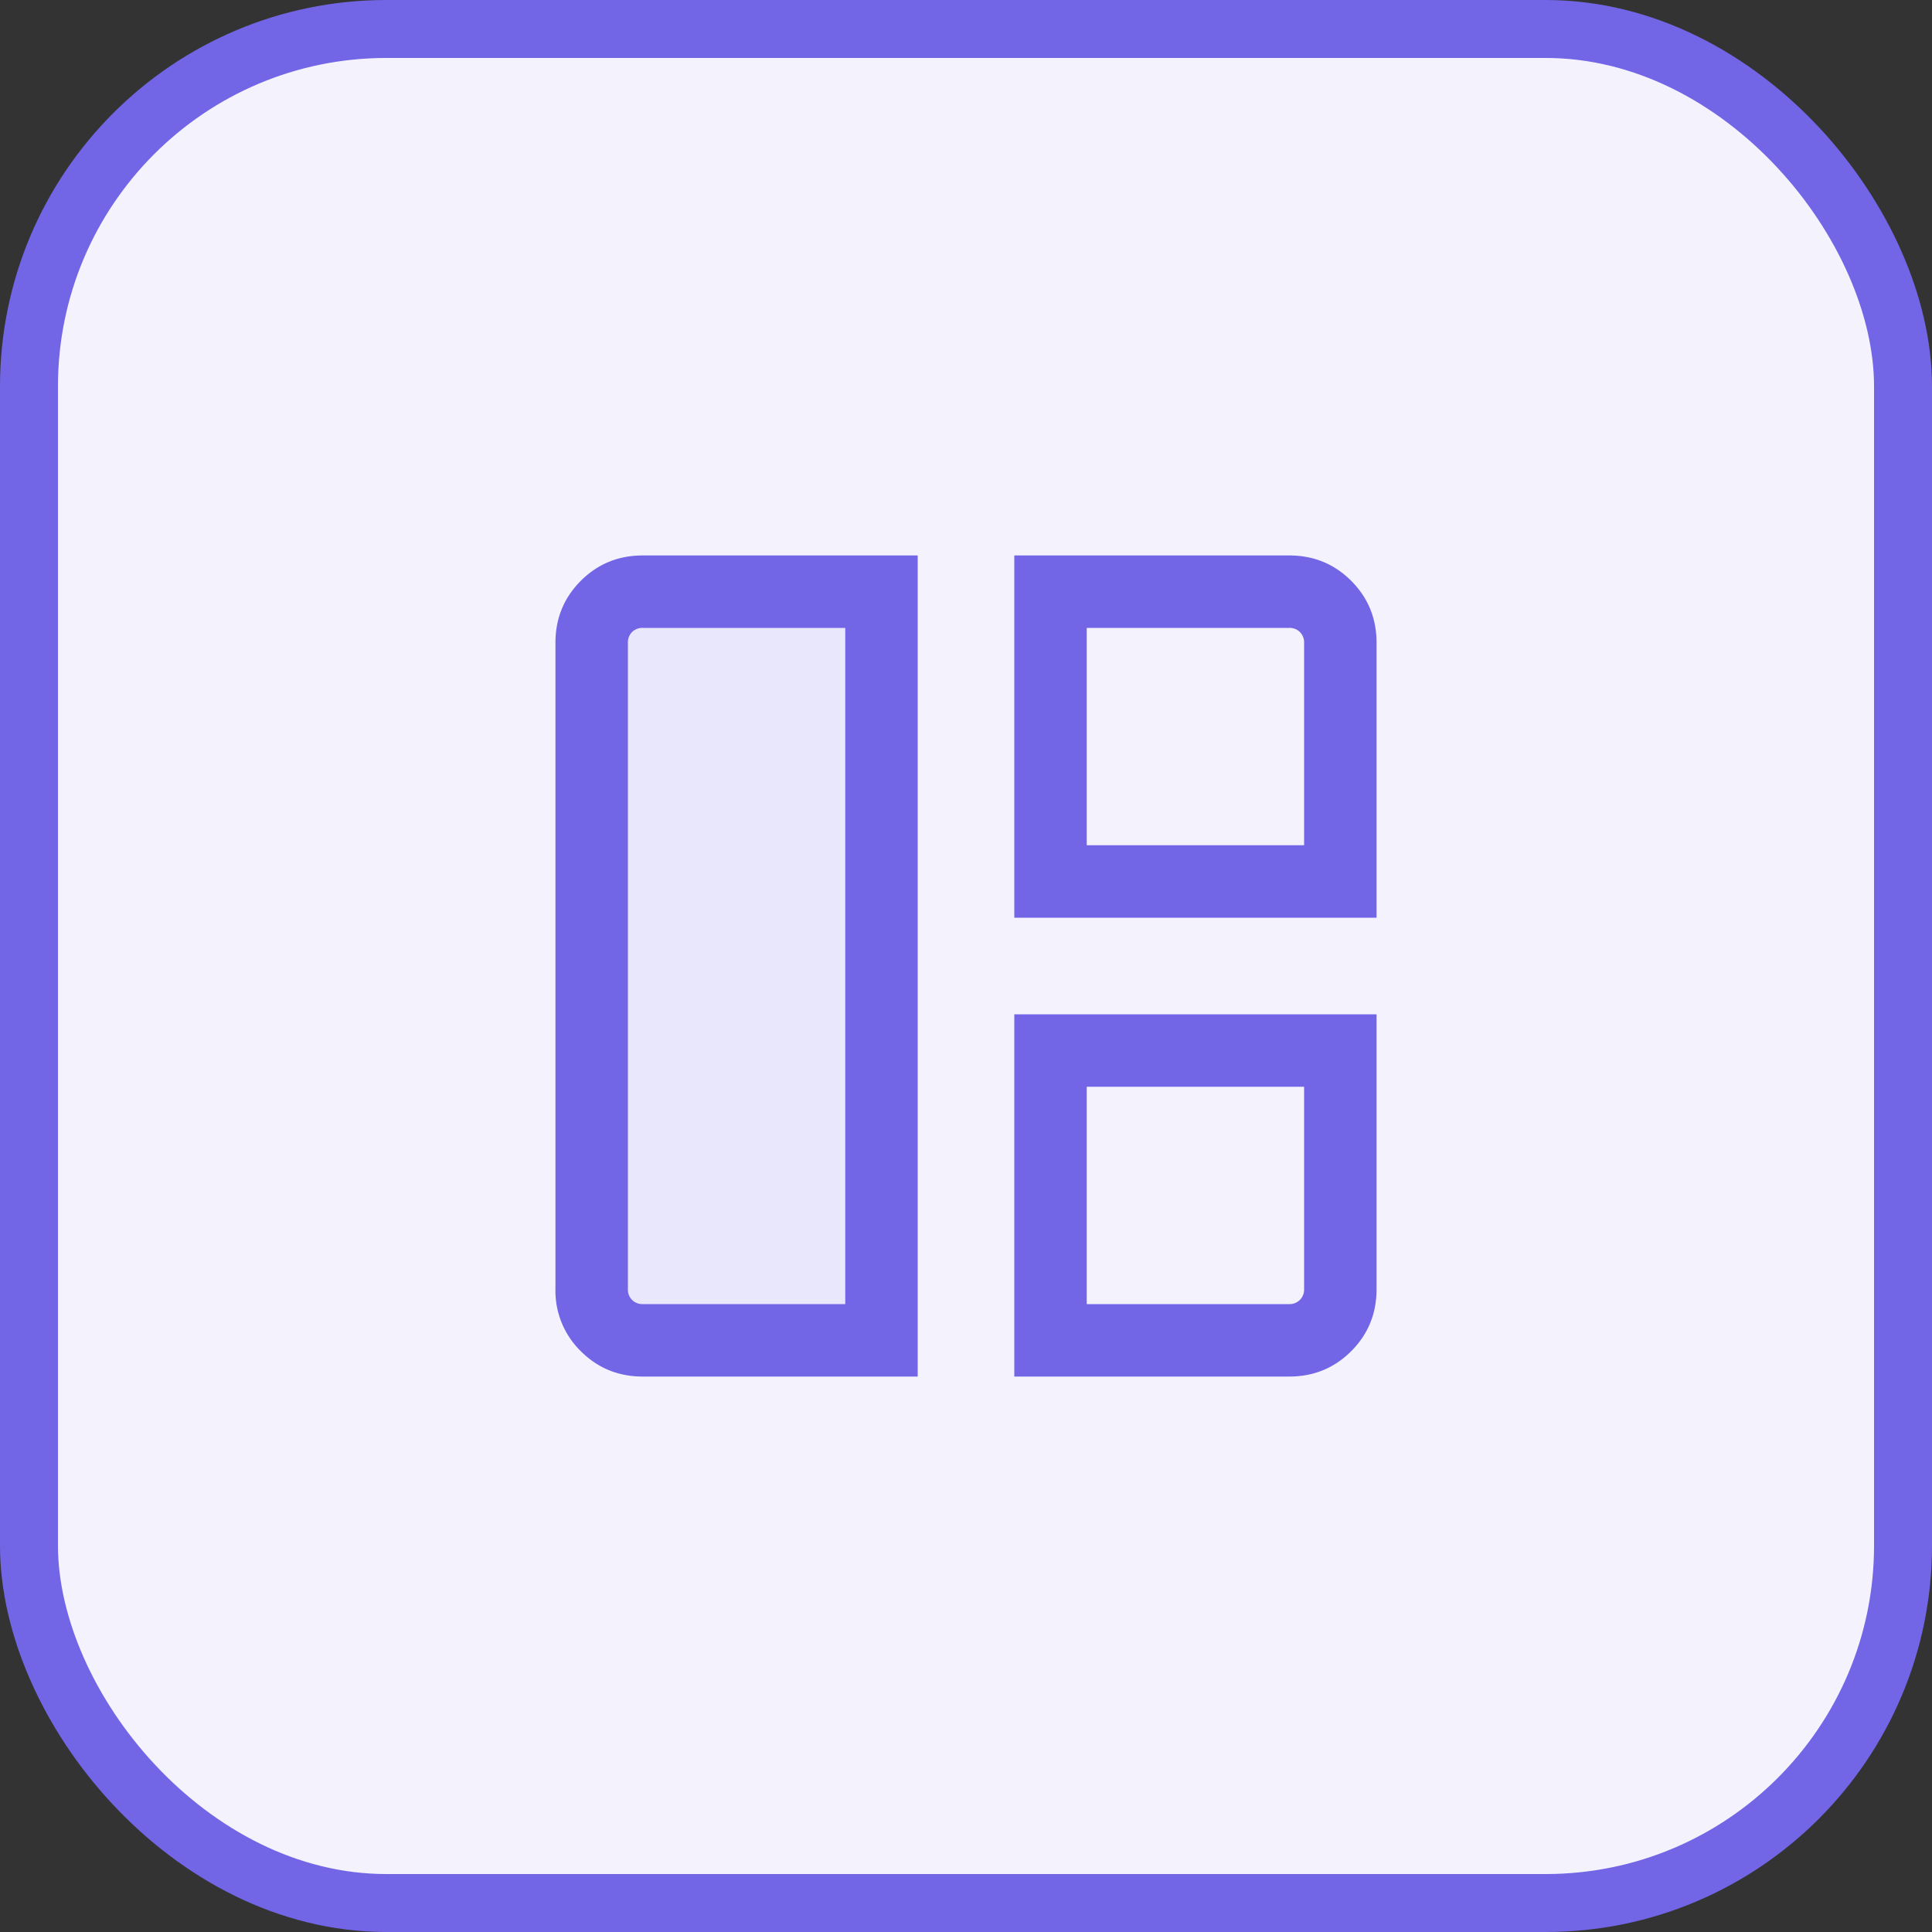
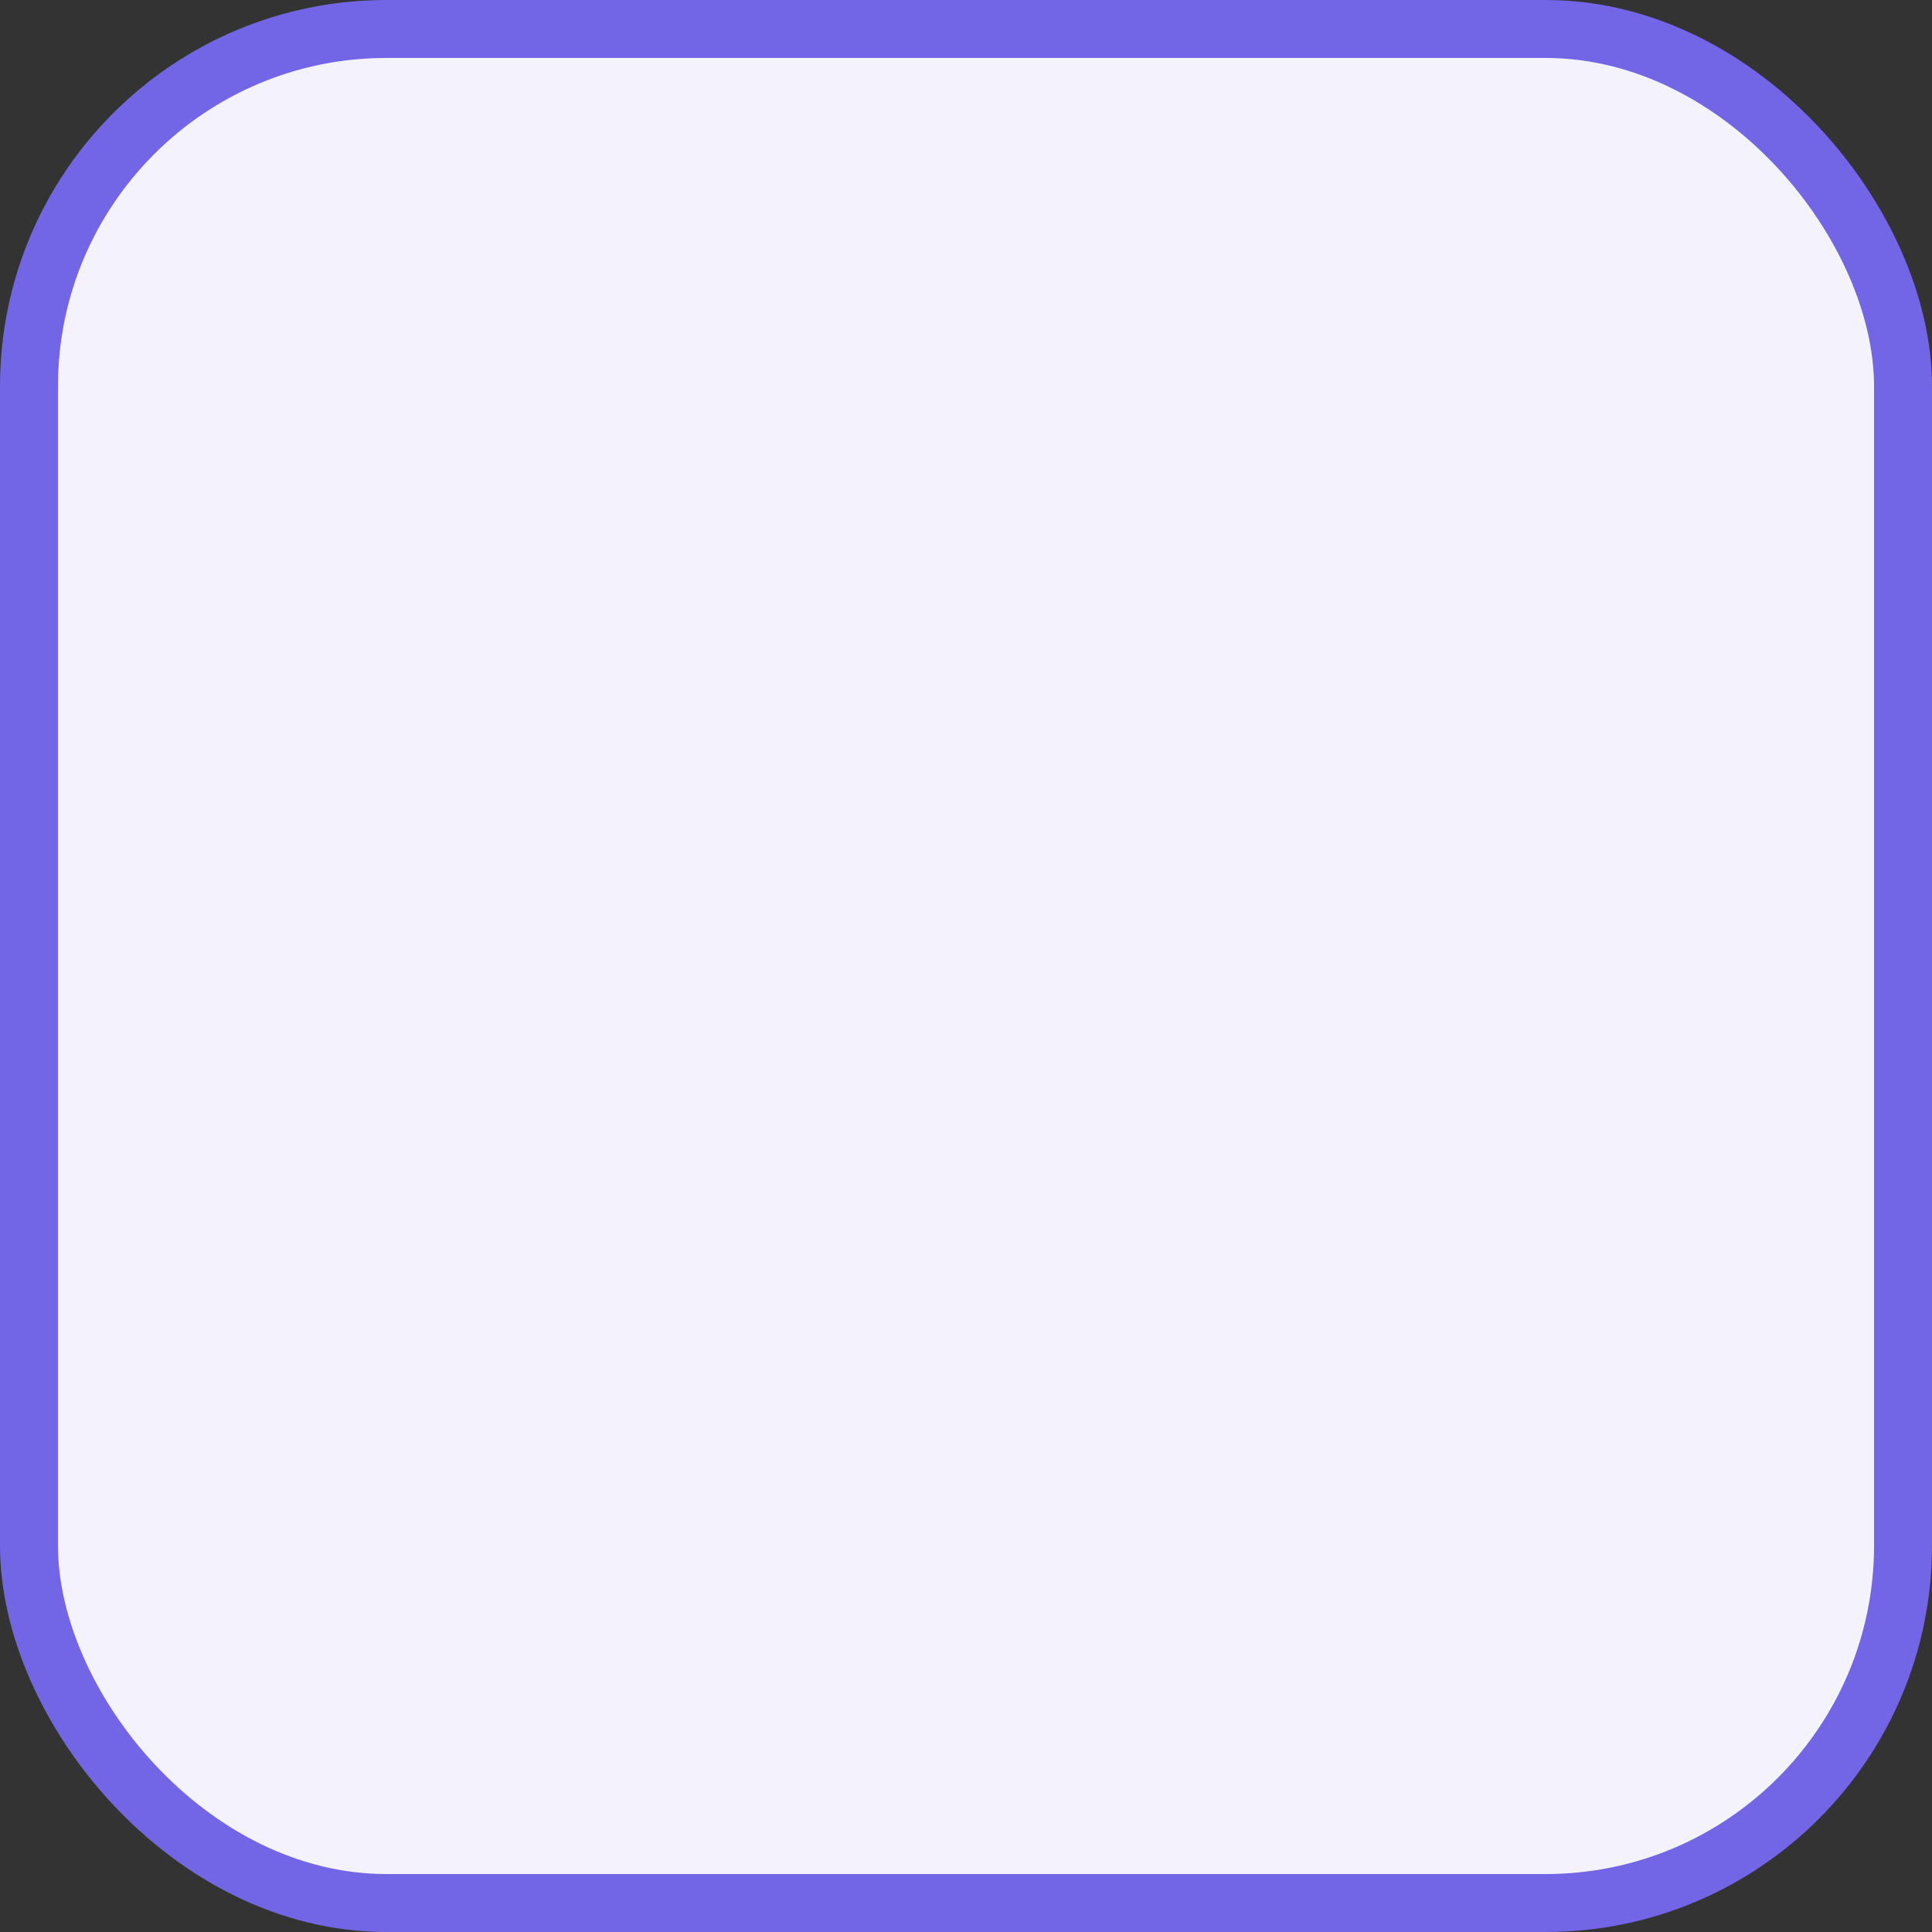
<svg xmlns="http://www.w3.org/2000/svg" width="40" height="40" viewBox="0 0 40 40" fill="none">
  <rect x="0" y="0" width="40" height="40" fill="#333333" stroke="none" />
  <rect x=".6" y=".6" width="38.8" height="38.8" rx="7.4" fill="#F4F3FD" stroke="#7266E7" stroke-width="1.2" />
  <mask id="a" style="mask-type:alpha" maskUnits="userSpaceOnUse" x="7" y="8" width="25" height="24">
-     <path fill="#D9D9D9" d="M8 8h24v24H8z" />
-   </mask>
+     </mask>
  <g mask="url(#a)">
    <rect x="12" y="12" width="6" height="16" rx="2" fill="#E9E7FB" />
-     <path d="M19 28.5h-5.692c-.505 0-.933-.175-1.283-.525a1.745 1.745 0 0 1-.525-1.283V13.308c0-.505.175-.933.525-1.283.35-.35.777-.525 1.283-.525H19v17ZM17.5 27V13h-4.192a.3.3 0 0 0-.222.086.3.3 0 0 0-.086.222v13.384a.3.3 0 0 0 .086.221.3.3 0 0 0 .222.087H17.5Zm3.5-8v-7.5h5.692c.505 0 .933.175 1.283.525.35.35.525.778.525 1.283V19H21Zm1.5-1.5H27v-4.192a.3.3 0 0 0-.087-.222.3.3 0 0 0-.22-.086H22.5v4.5Zm-1.5 11V21h7.5v5.692c0 .505-.175.933-.525 1.283-.35.35-.778.525-1.283.525H21Zm1.5-1.5h4.192a.3.3 0 0 0 .221-.087.3.3 0 0 0 .087-.22V22.5h-4.5V27Z" fill="#7266E7" />
  </g>
</svg>